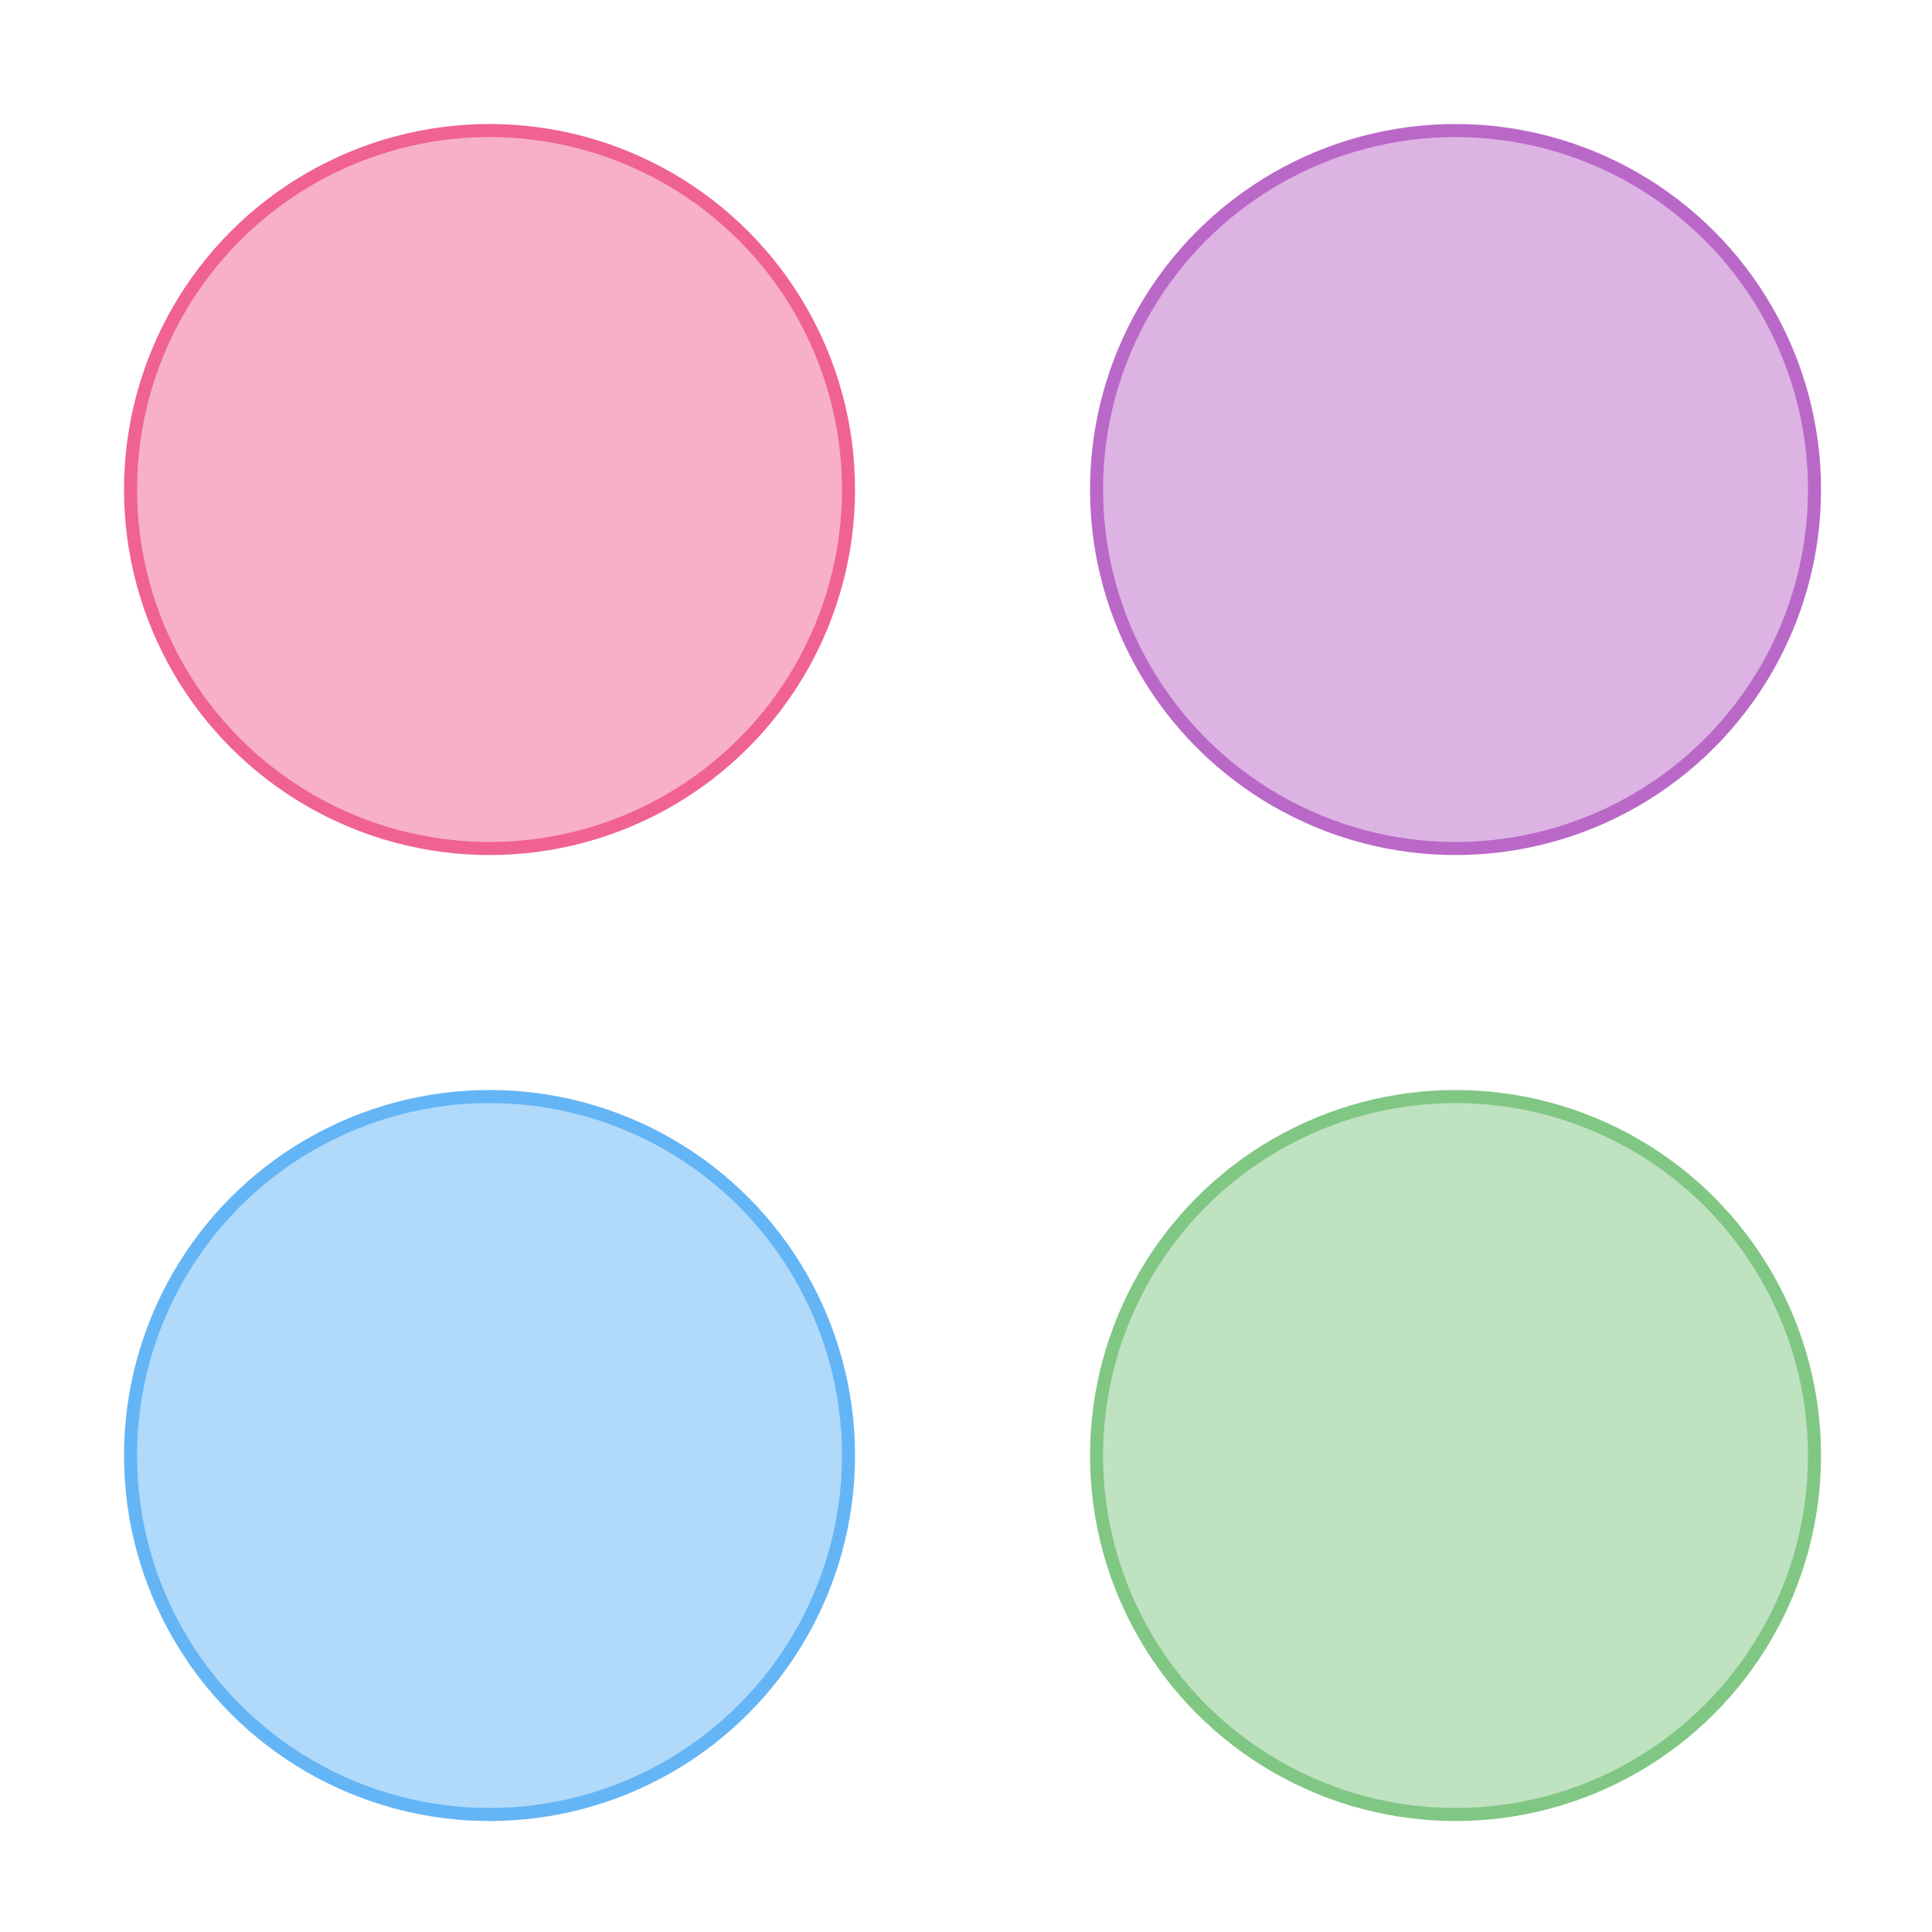
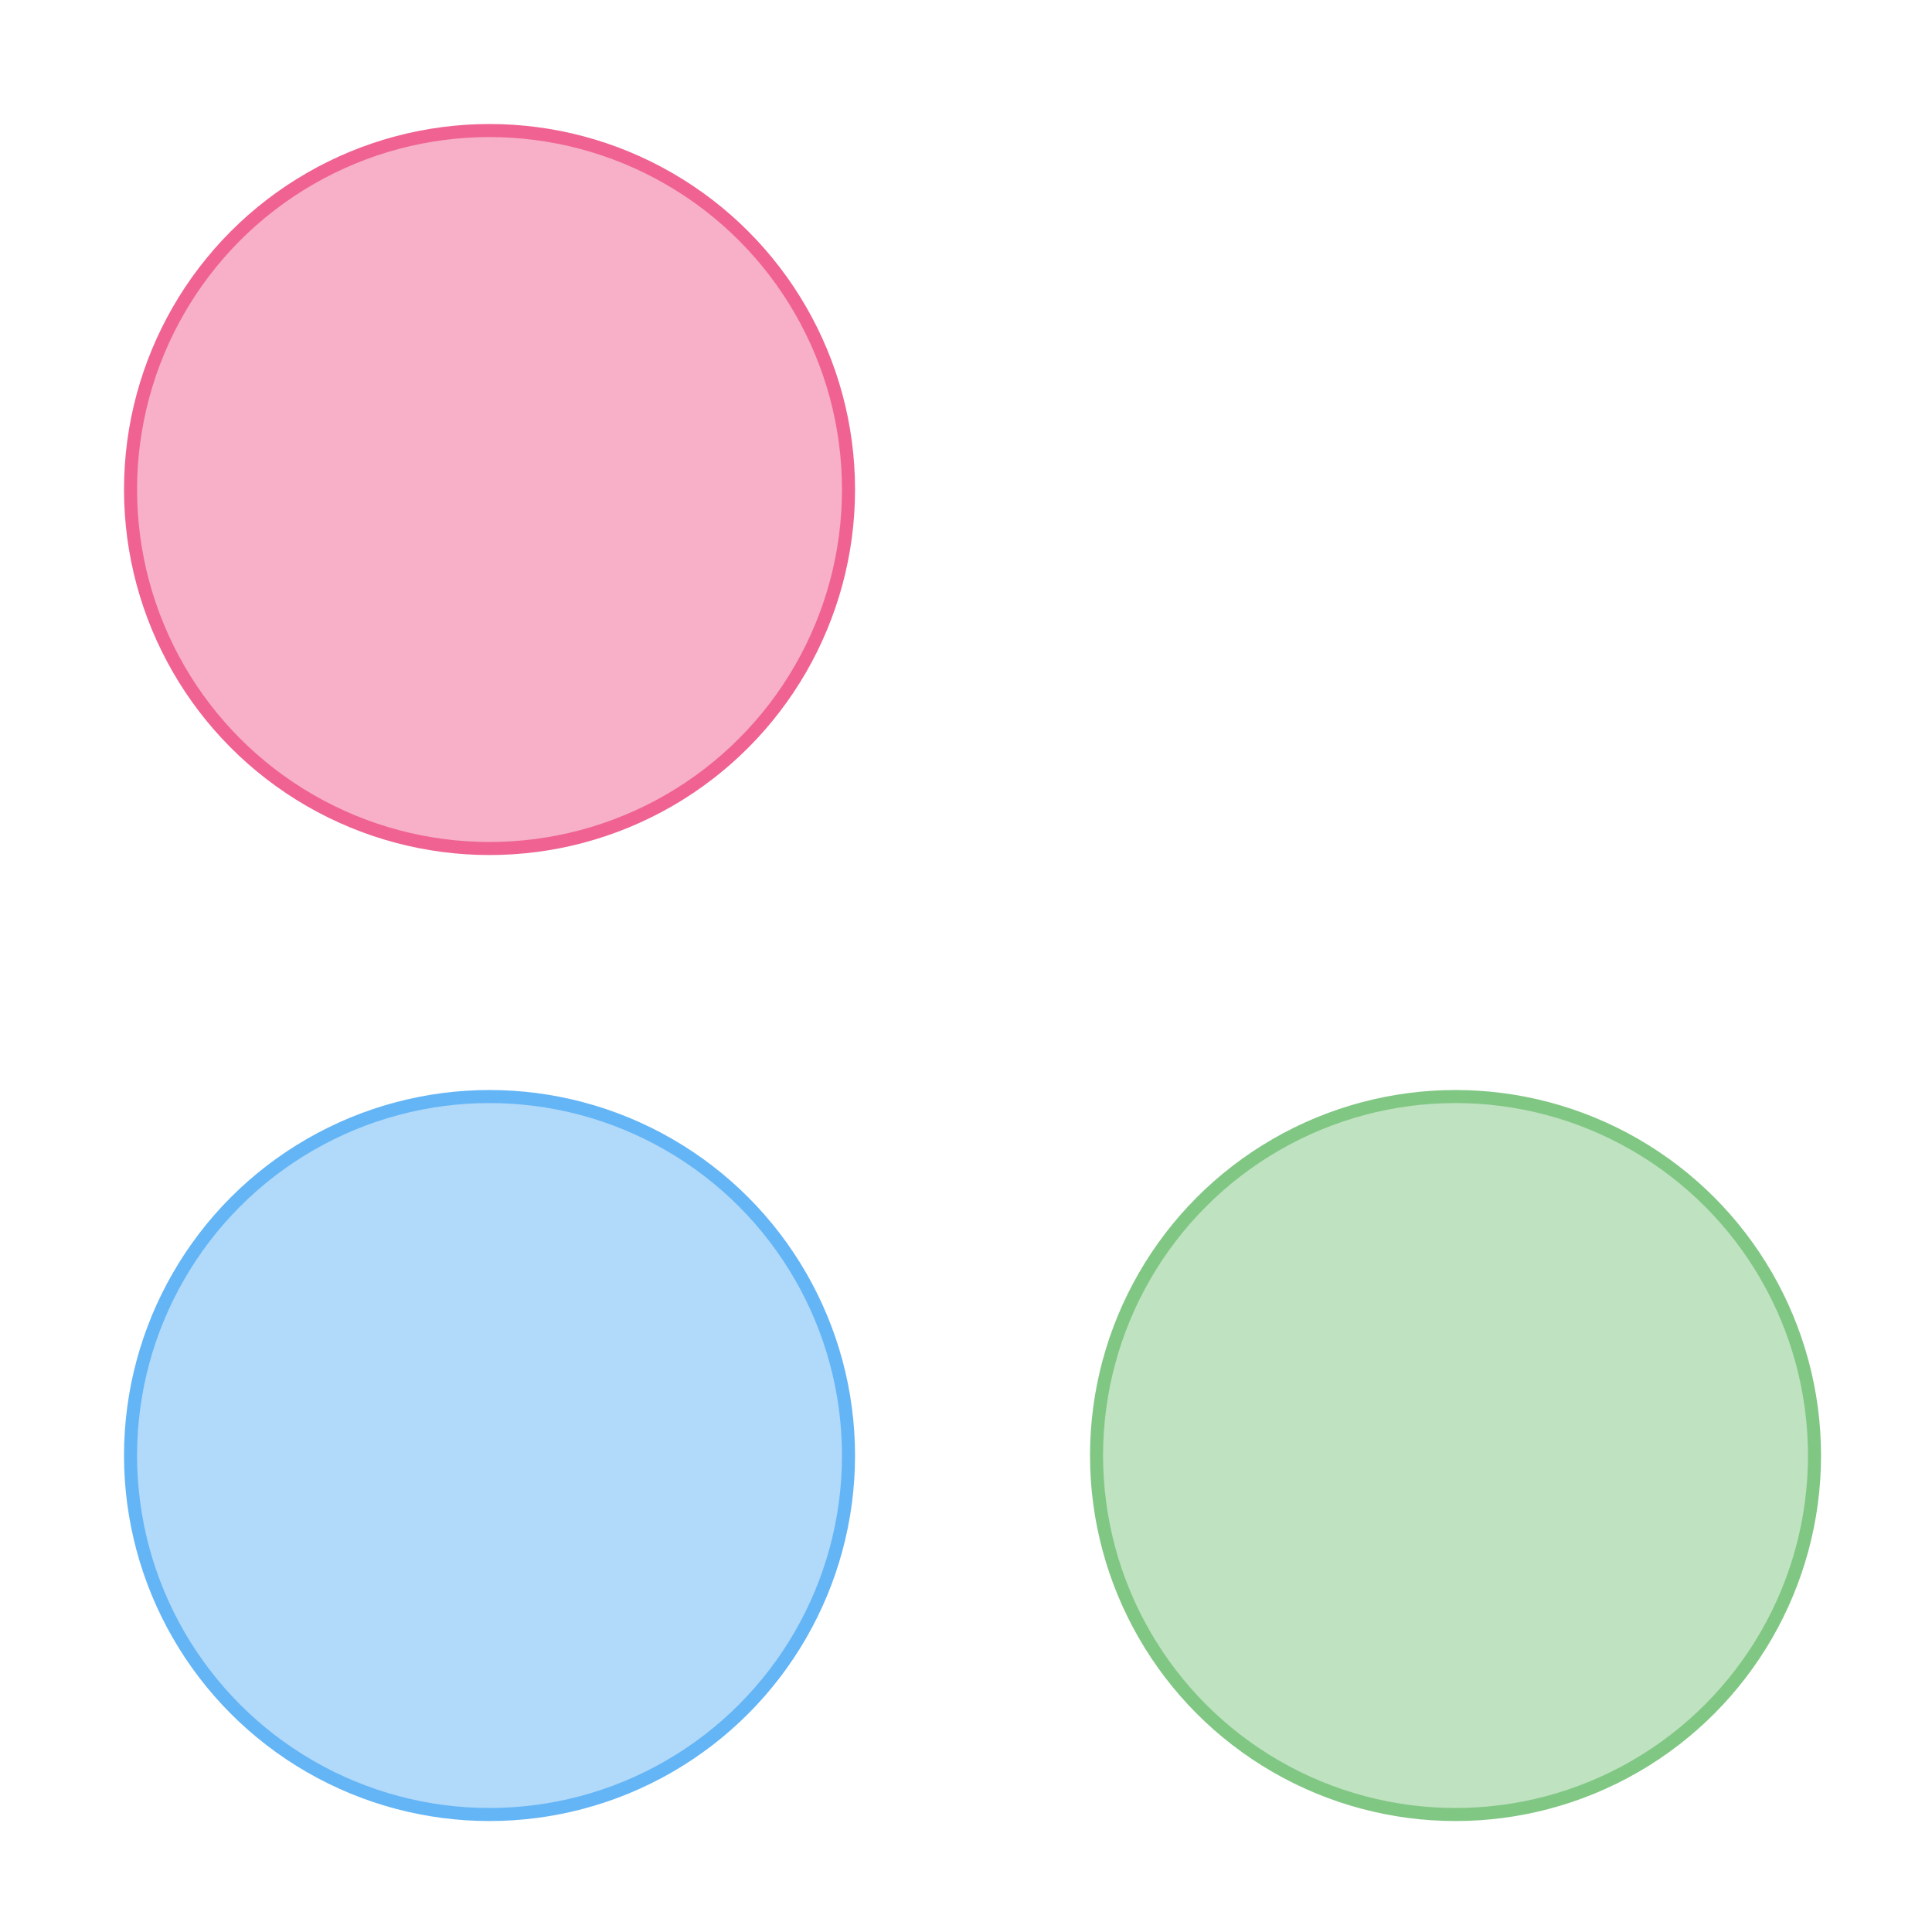
<svg xmlns="http://www.w3.org/2000/svg" width="148" height="148">
  <style>.B{fill-opacity:.5}.C{stroke-linejoin:round}</style>
  <g fill="#fff" fill-rule="evenodd" stroke="#000">
    <svg width="64" height="64" x="5" y="5">
      <circle cx="32.5" cy="32.5" stroke="#f06292" fill="#f06292" r="27.5" class="B C" />
    </svg>
    <svg width="64" height="64" x="79" y="5">
-       <circle cx="32.5" cy="32.5" stroke="#ba68c8" fill="#ba68c8" r="27.5" class="B C" />
-     </svg>
+       </svg>
    <svg width="64" height="64" x="5" y="79">
      <circle cx="32.5" cy="32.5" stroke="#64b5f6" fill="#64b5f6" r="27.5" class="B C" />
    </svg>
    <svg width="64" height="64" x="79" y="79">
      <circle cx="32.5" cy="32.5" stroke="#81c784" fill="#81c784" r="27.5" class="B C" />
    </svg>
  </g>
</svg>